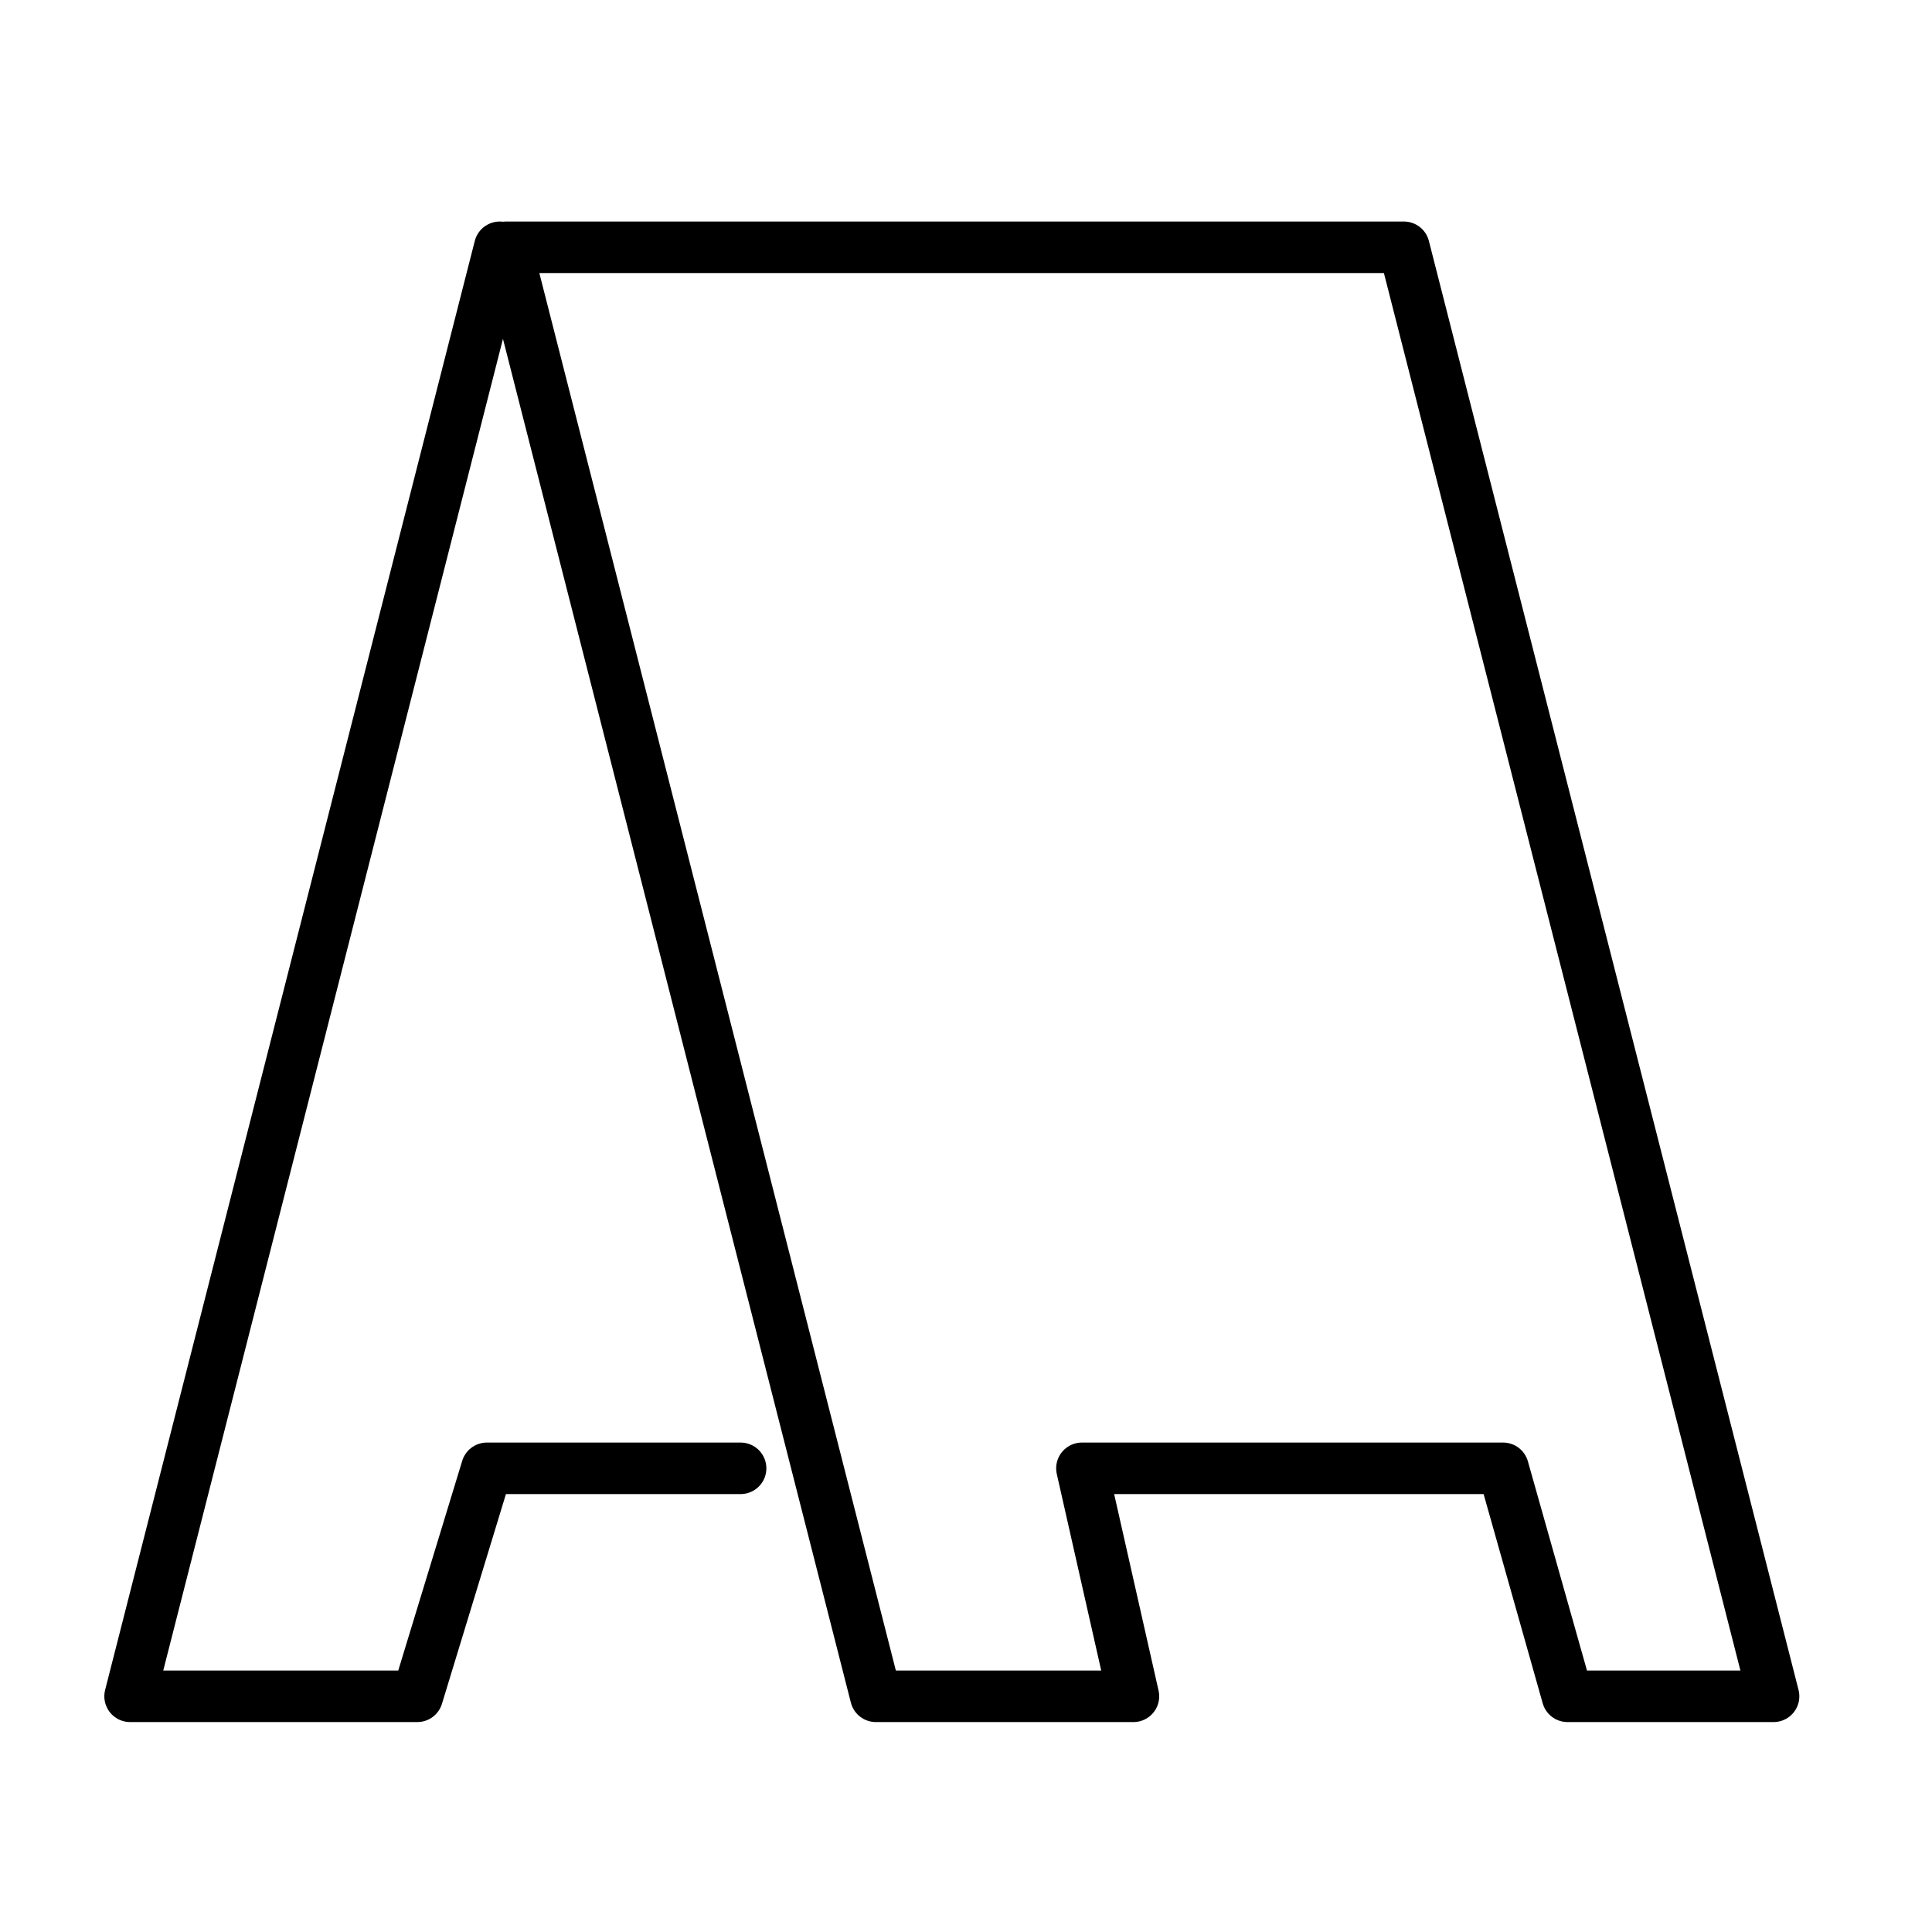
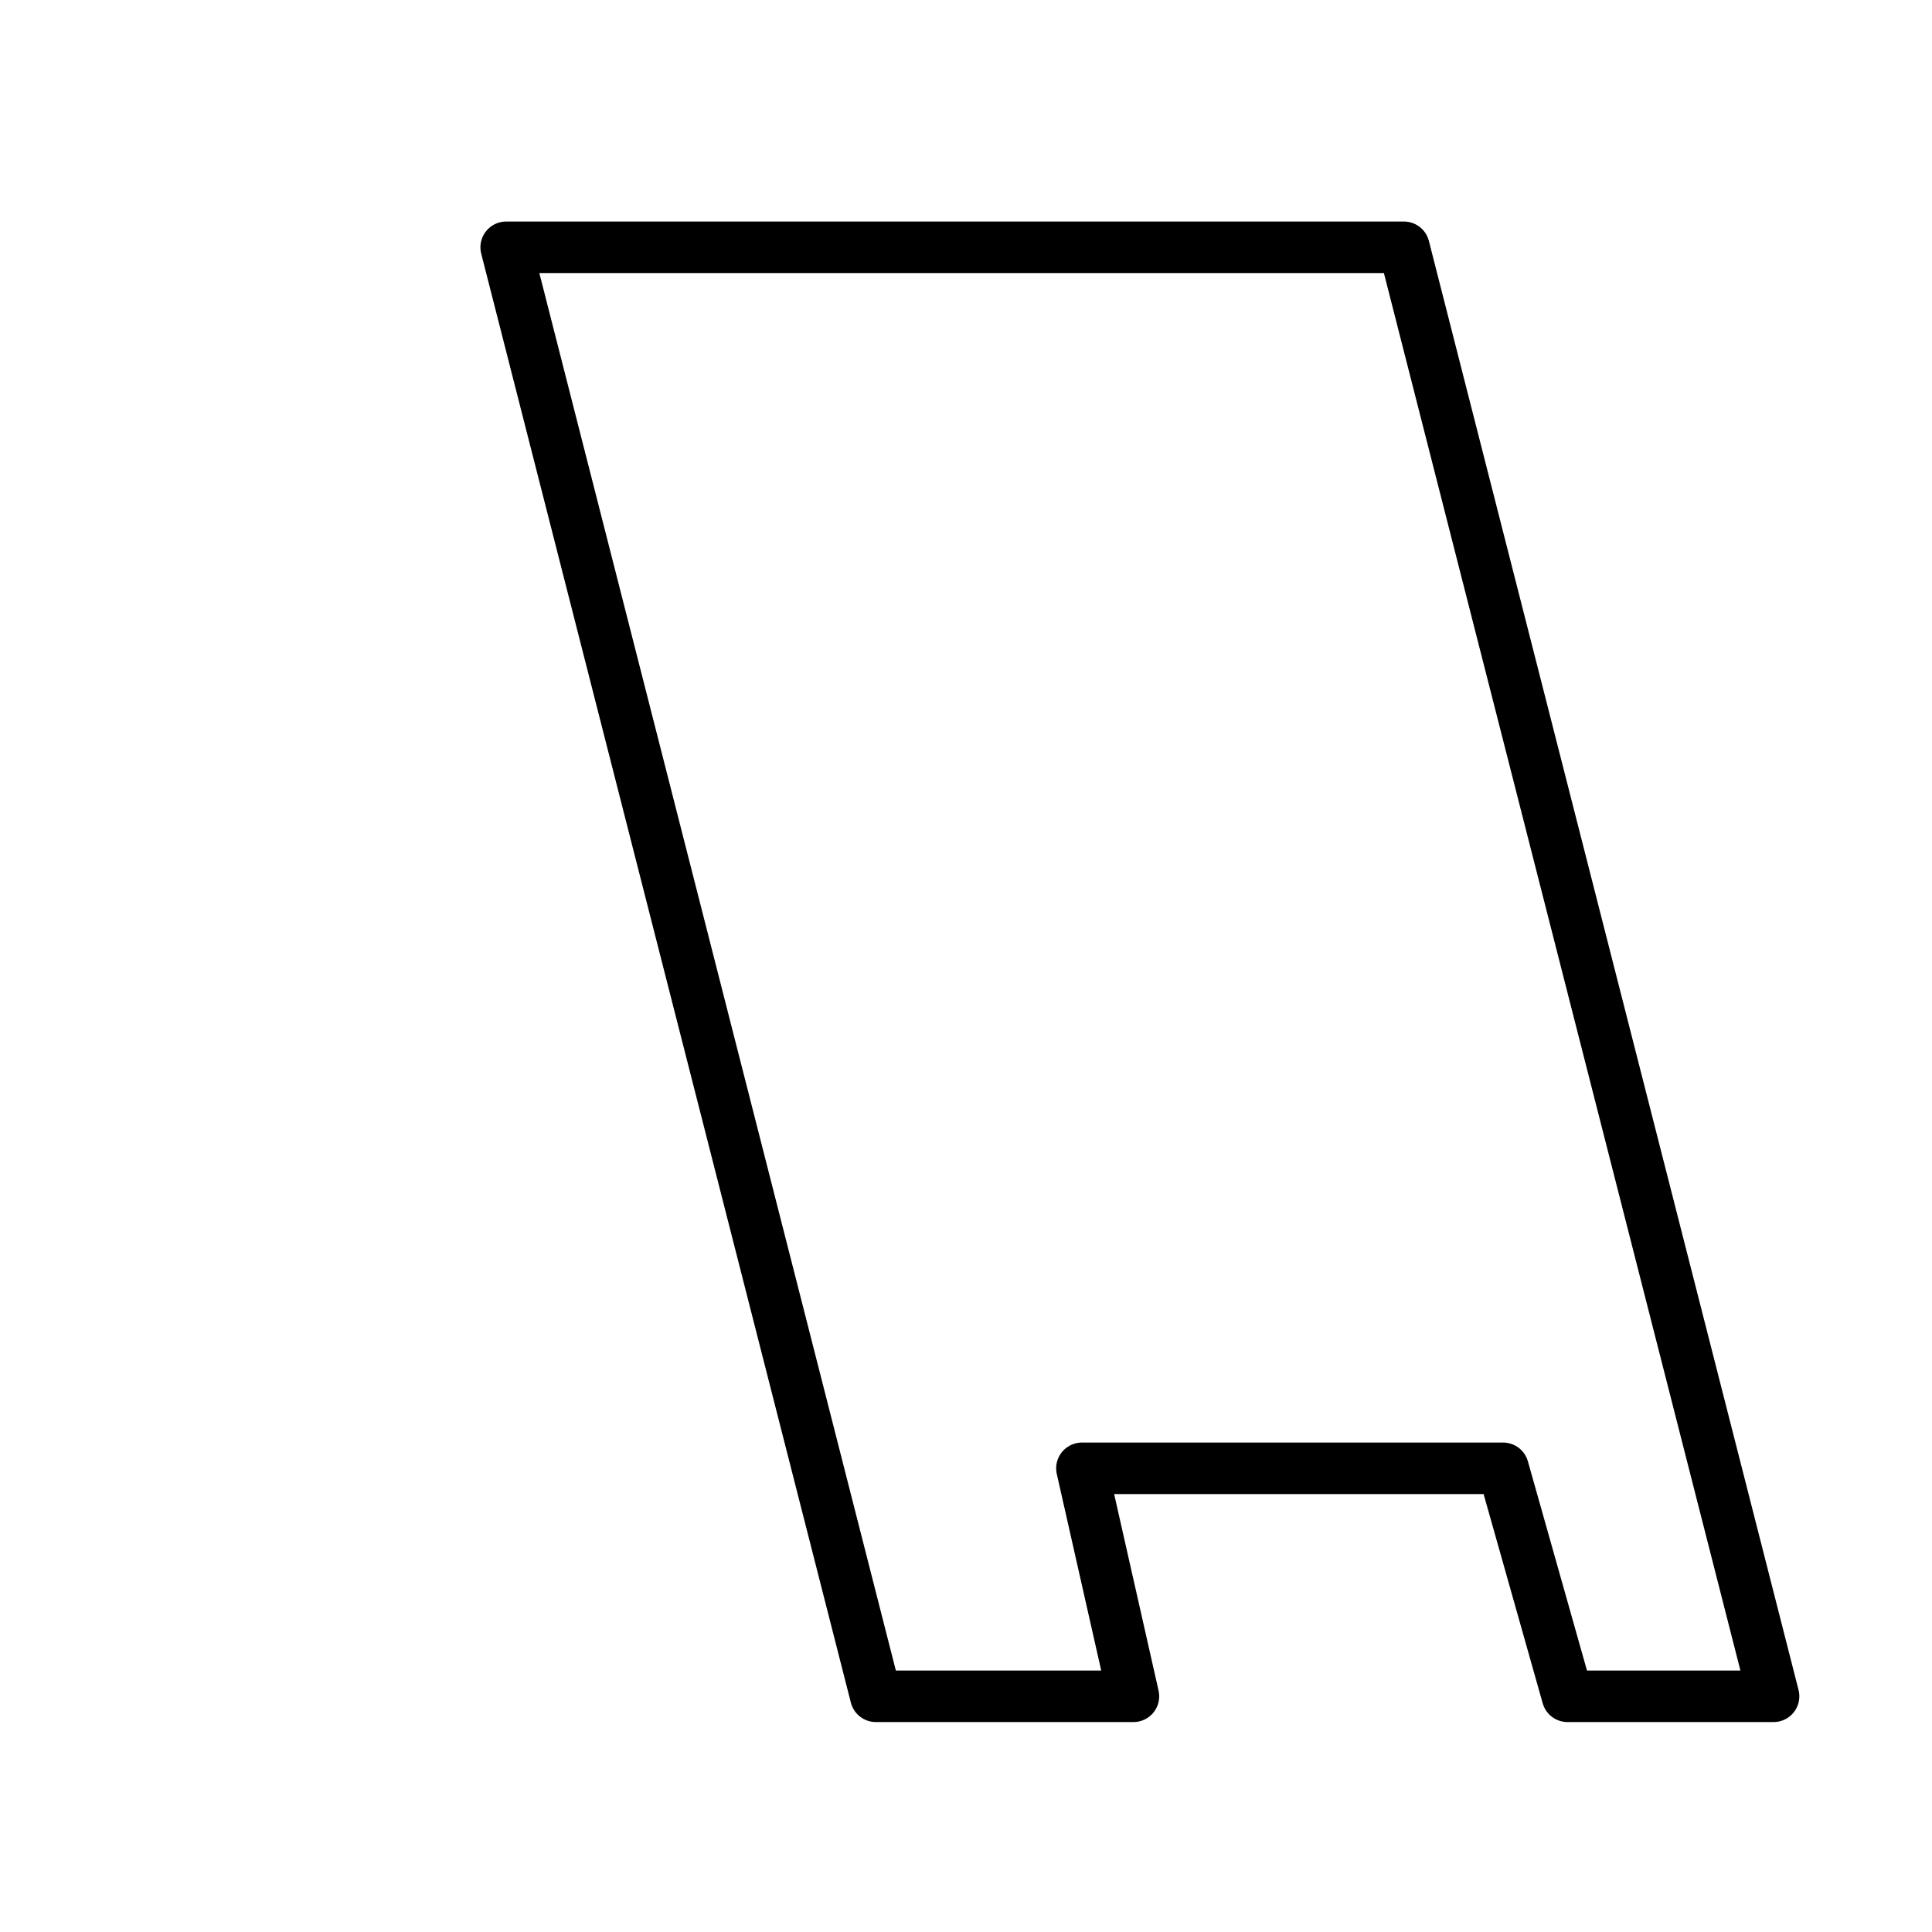
<svg xmlns="http://www.w3.org/2000/svg" version="1.1" id="レイヤー_1" x="0px" y="0px" viewBox="0 0 150 150" style="enable-background:new 0 0 150 150;" xml:space="preserve">
  <style type="text/css">
	.st0{fill:none;stroke:#000000;stroke-width:4;stroke-linecap:round;stroke-linejoin:round;stroke-miterlimit:10;}
</style>
  <polygon class="st0" points="137.7,131.7 121.7,131.7 116.7,114 84,114 88,131.7 68,131.7 39.3,19.2 109,19.2 " />
-   <polyline class="st0" points="38.8,19.2 10.1,131.7 32.4,131.7 37.8,114 57.5,114 " />
</svg>